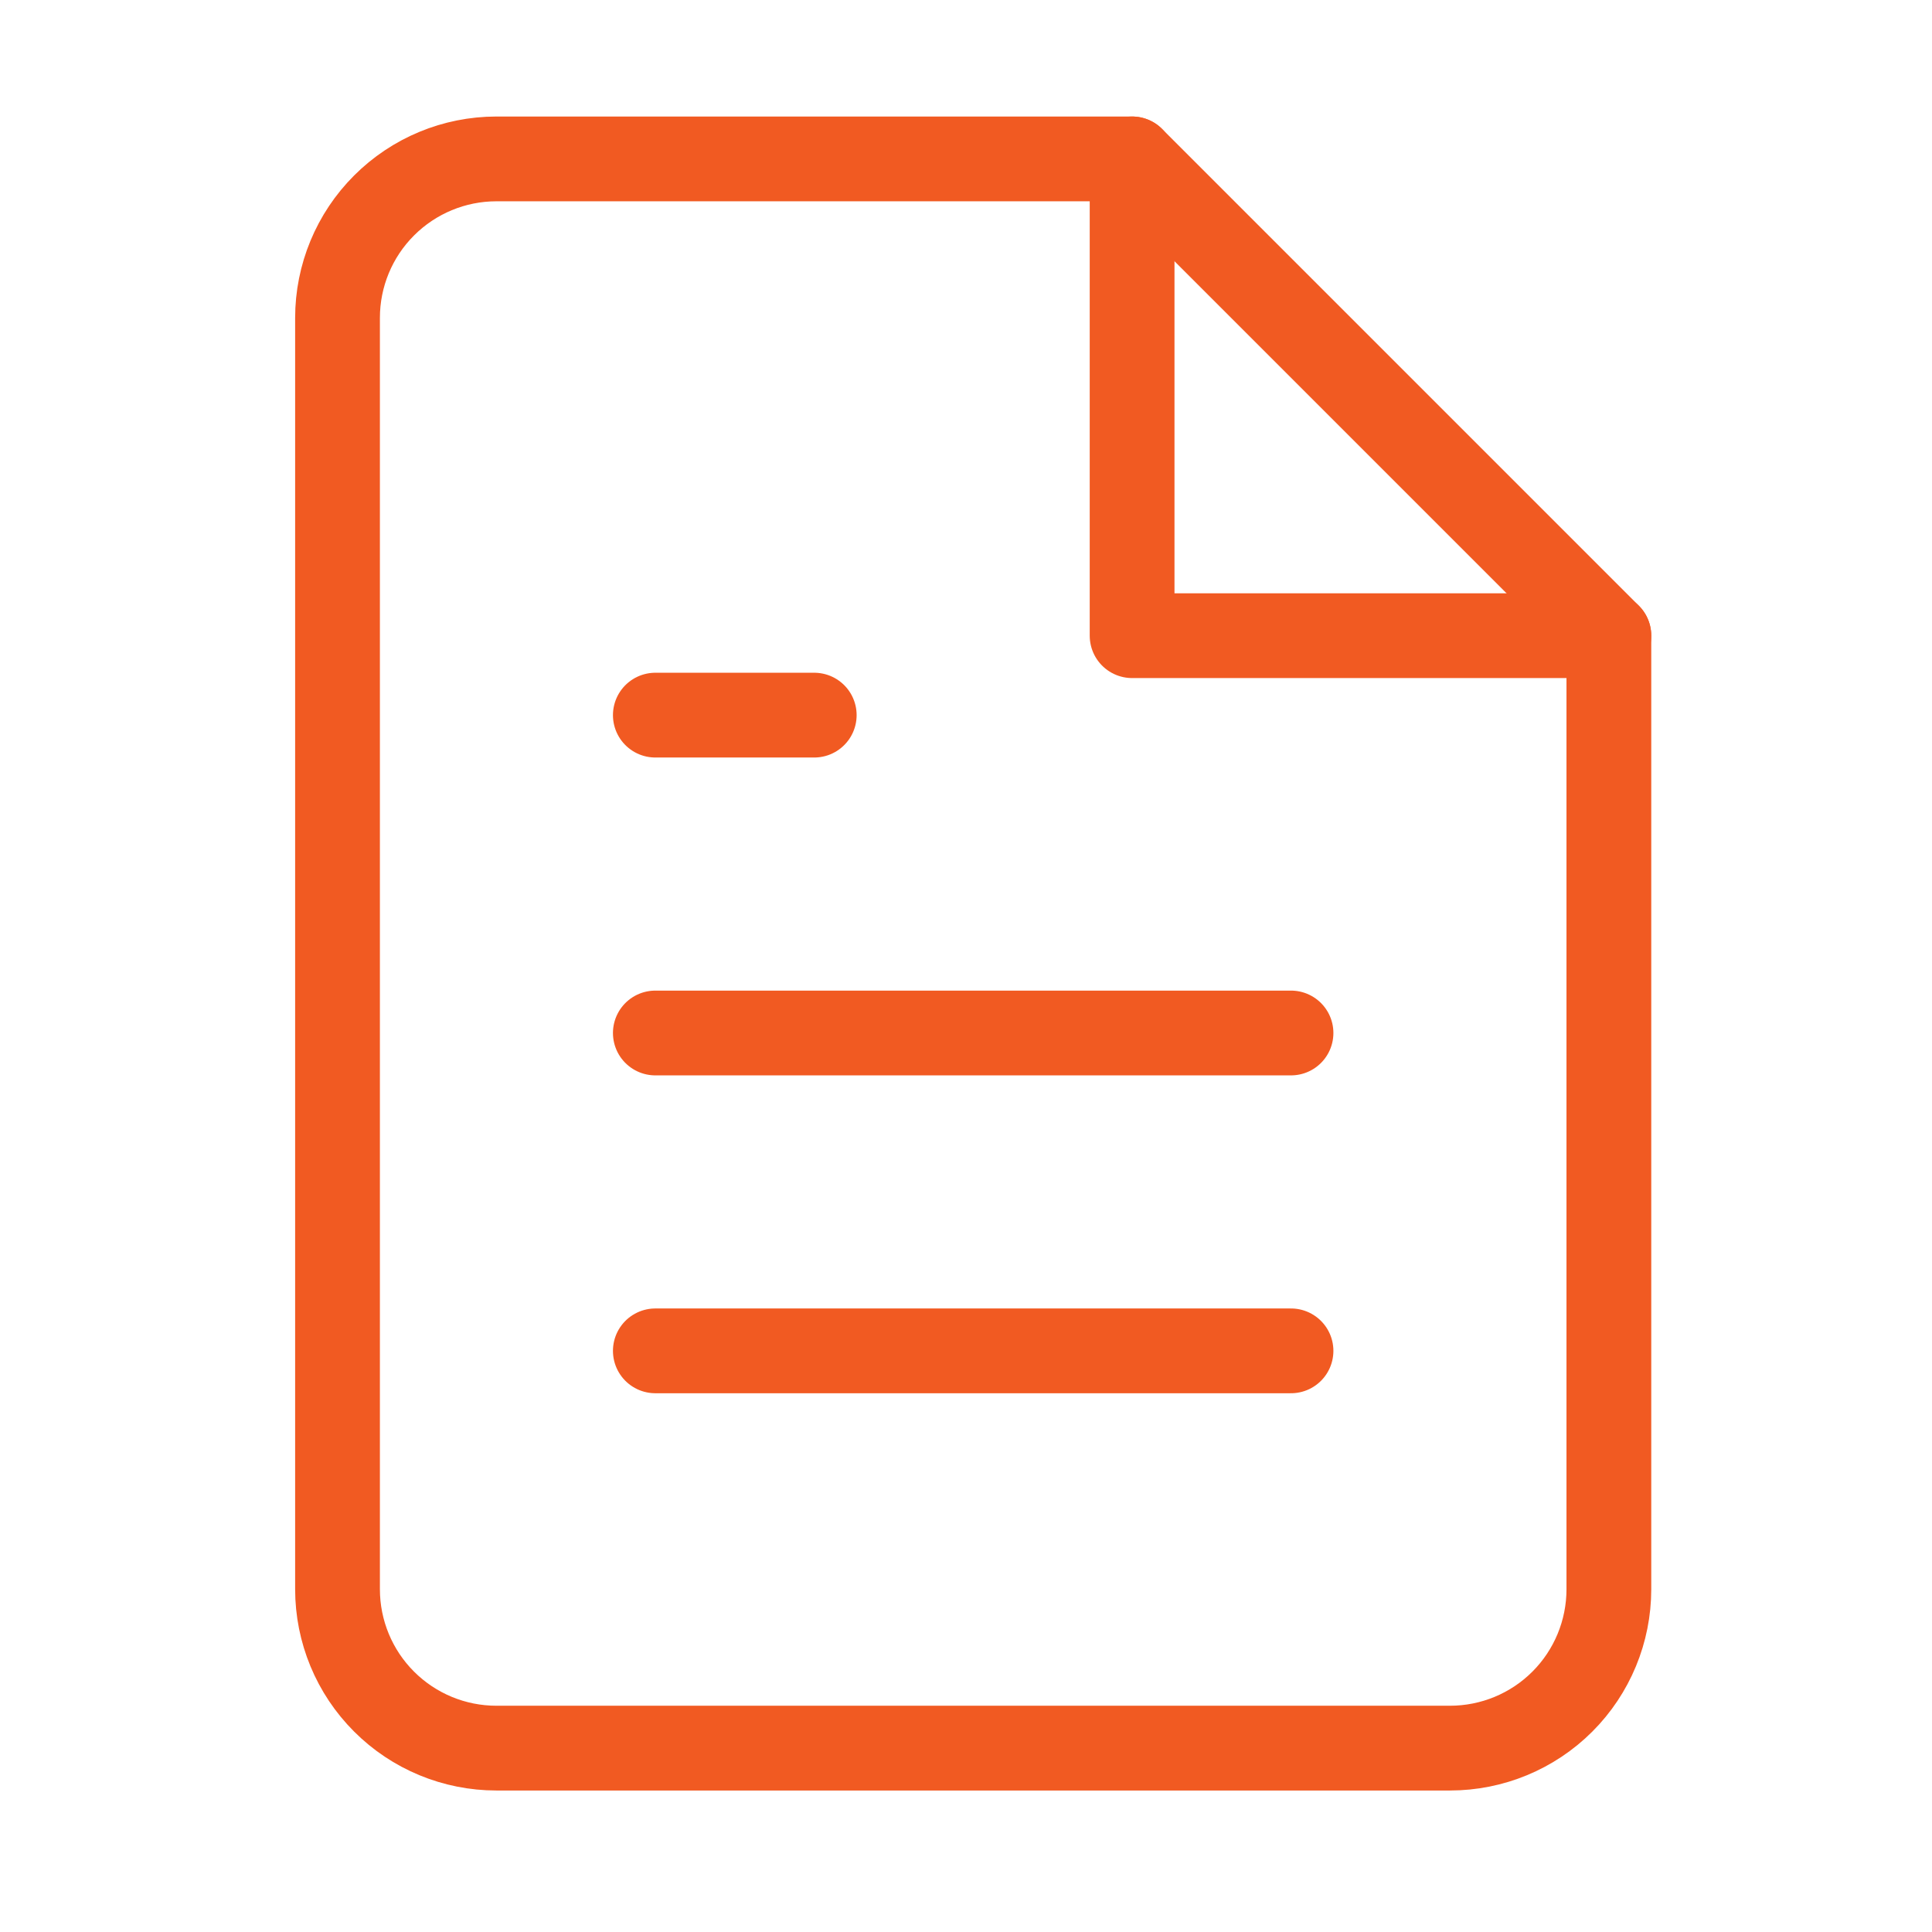
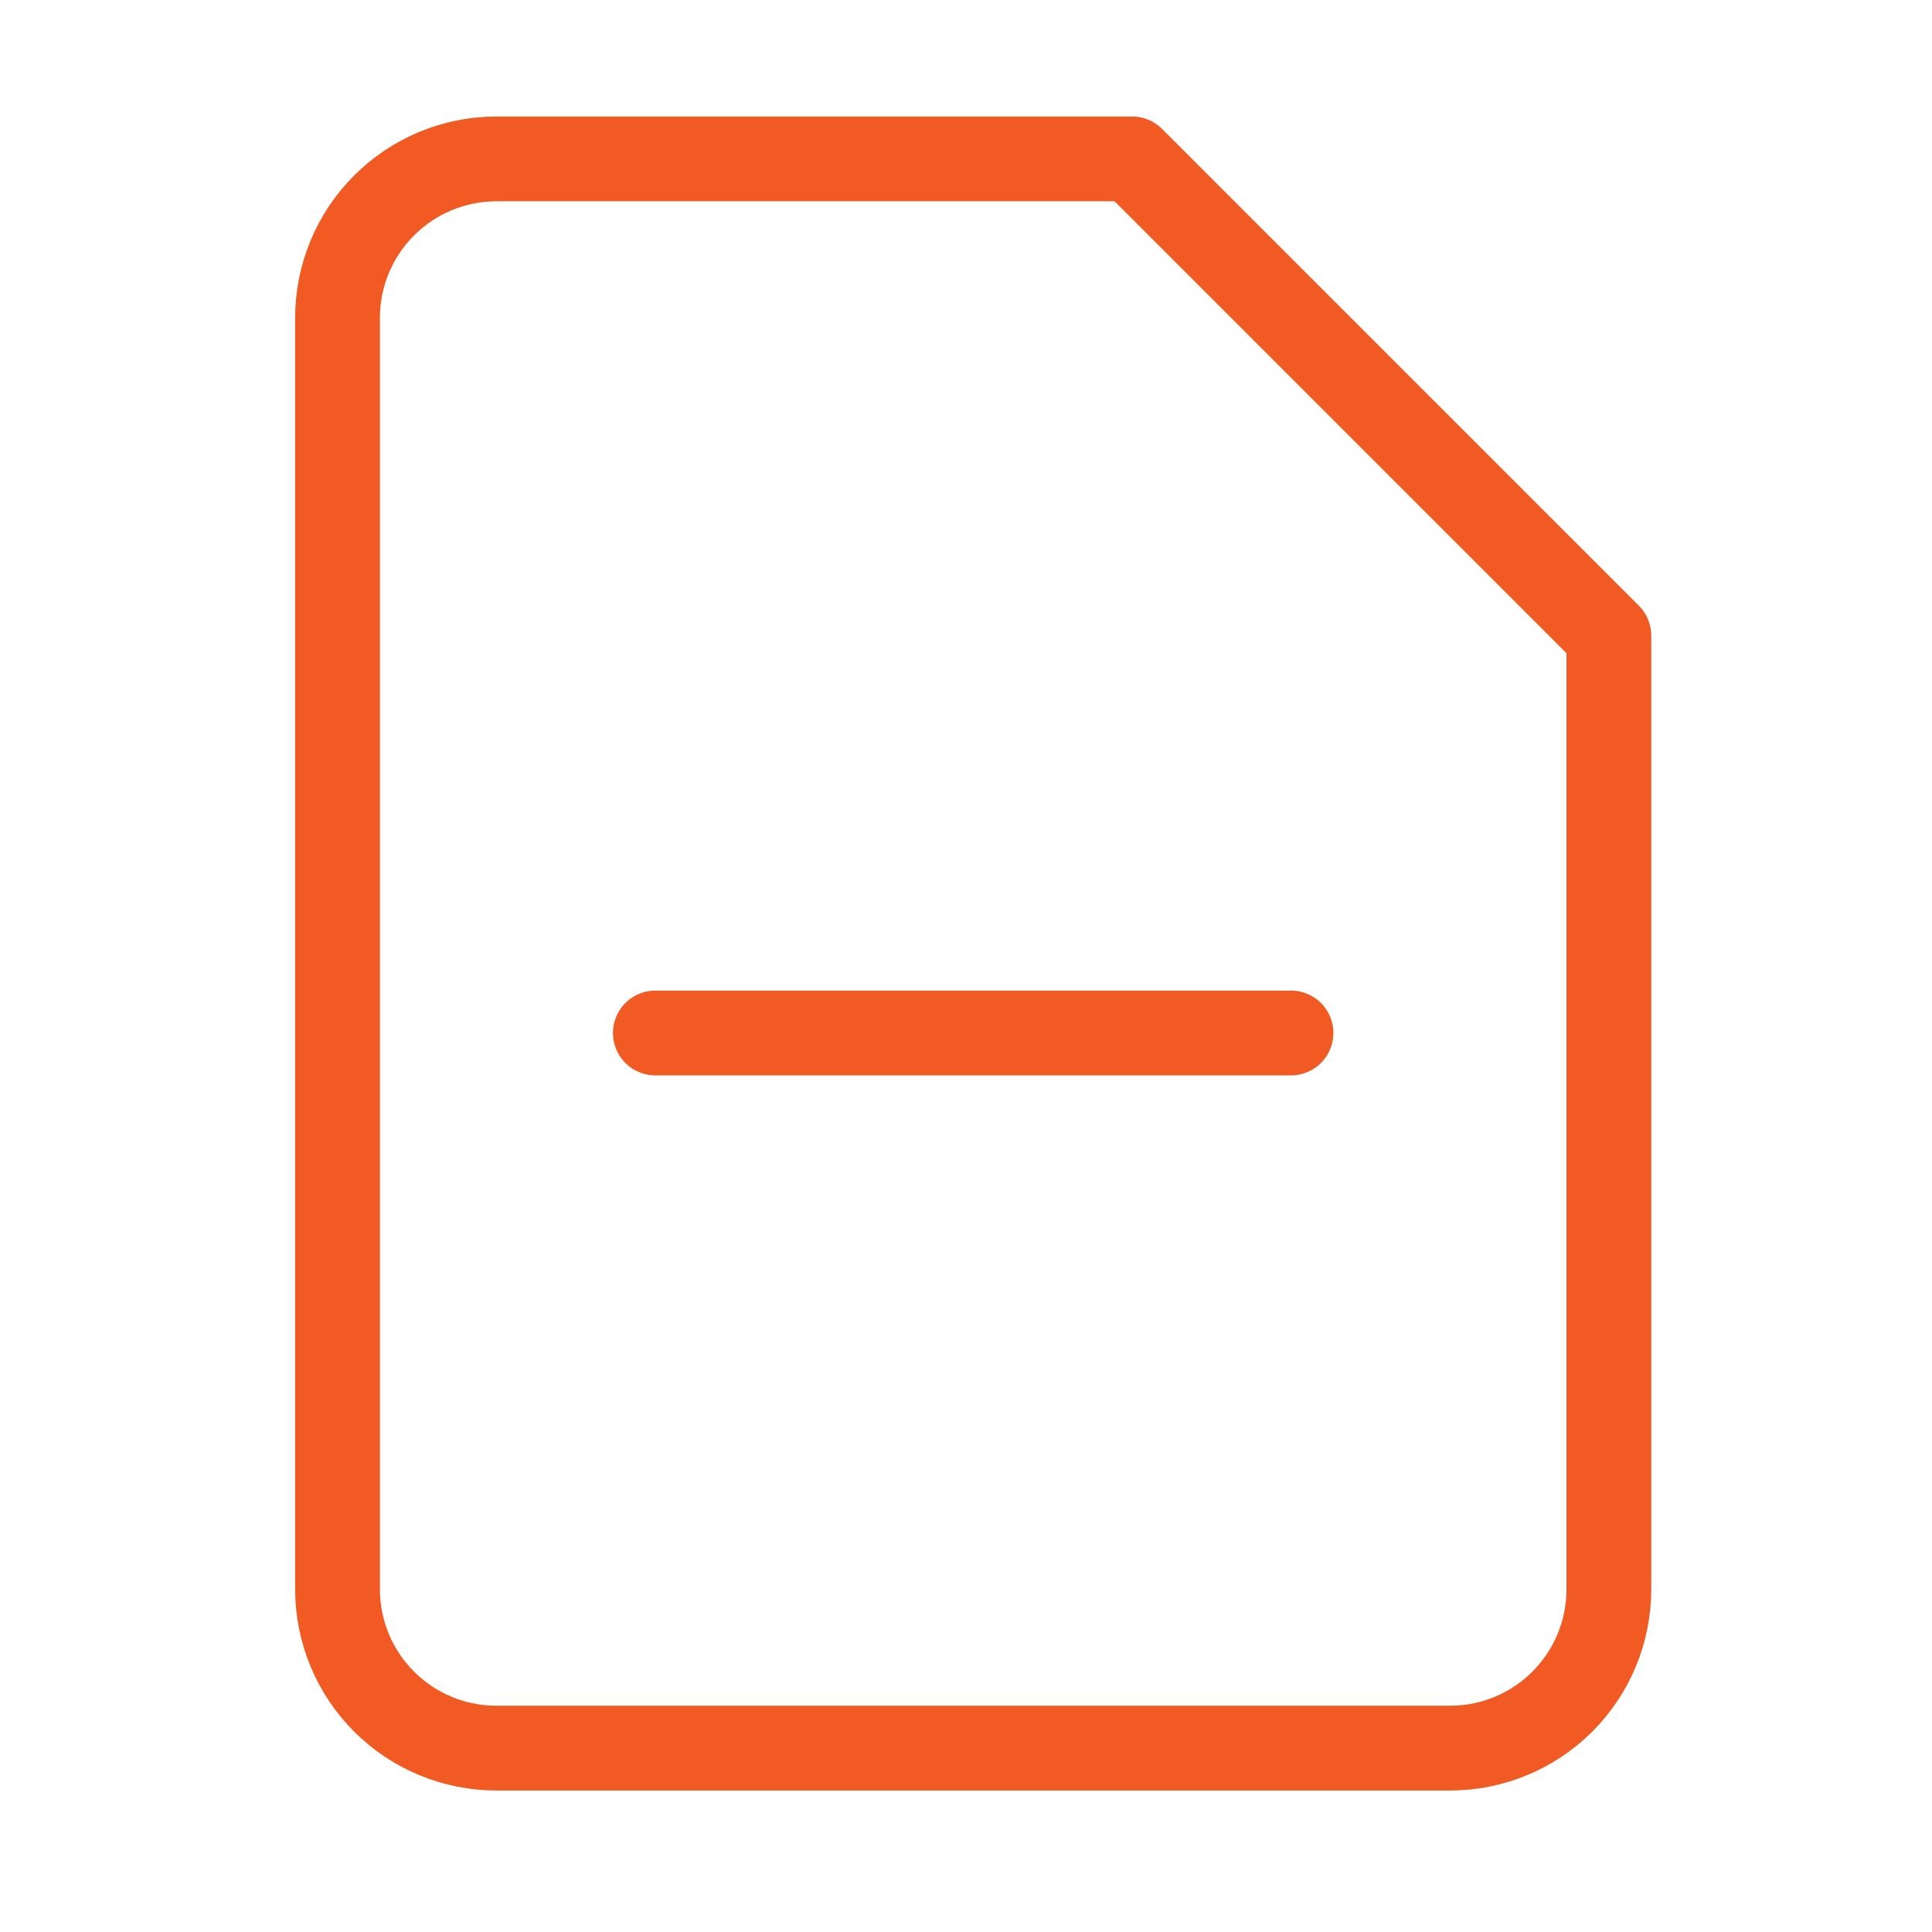
<svg xmlns="http://www.w3.org/2000/svg" width="40" height="40" viewBox="0 0 40 40" fill="none">
  <path d="M23.439 3.29H10.278C9.405 3.29 8.569 3.637 7.952 4.254C7.334 4.871 6.988 5.708 6.988 6.581V32.903C6.988 33.776 7.334 34.613 7.952 35.23C8.569 35.847 9.405 36.193 10.278 36.193H30.02C30.893 36.193 31.73 35.847 32.347 35.23C32.964 34.613 33.31 33.776 33.31 32.903V13.161L23.439 3.29Z" stroke="#F15A22" stroke-width="1.755" stroke-linecap="round" stroke-linejoin="round" />
-   <path d="M23.439 3.29V13.161H33.31" stroke="#F15A22" stroke-width="1.755" stroke-linecap="round" stroke-linejoin="round" />
  <path d="M26.729 21.387H13.568" stroke="#F15A22" stroke-width="1.755" stroke-linecap="round" stroke-linejoin="round" />
-   <path d="M26.729 27.968H13.568" stroke="#F15A22" stroke-width="1.755" stroke-linecap="round" stroke-linejoin="round" />
-   <path d="M16.858 14.806H15.213H13.568" stroke="#F15A22" stroke-width="1.755" stroke-linecap="round" stroke-linejoin="round" />
</svg>